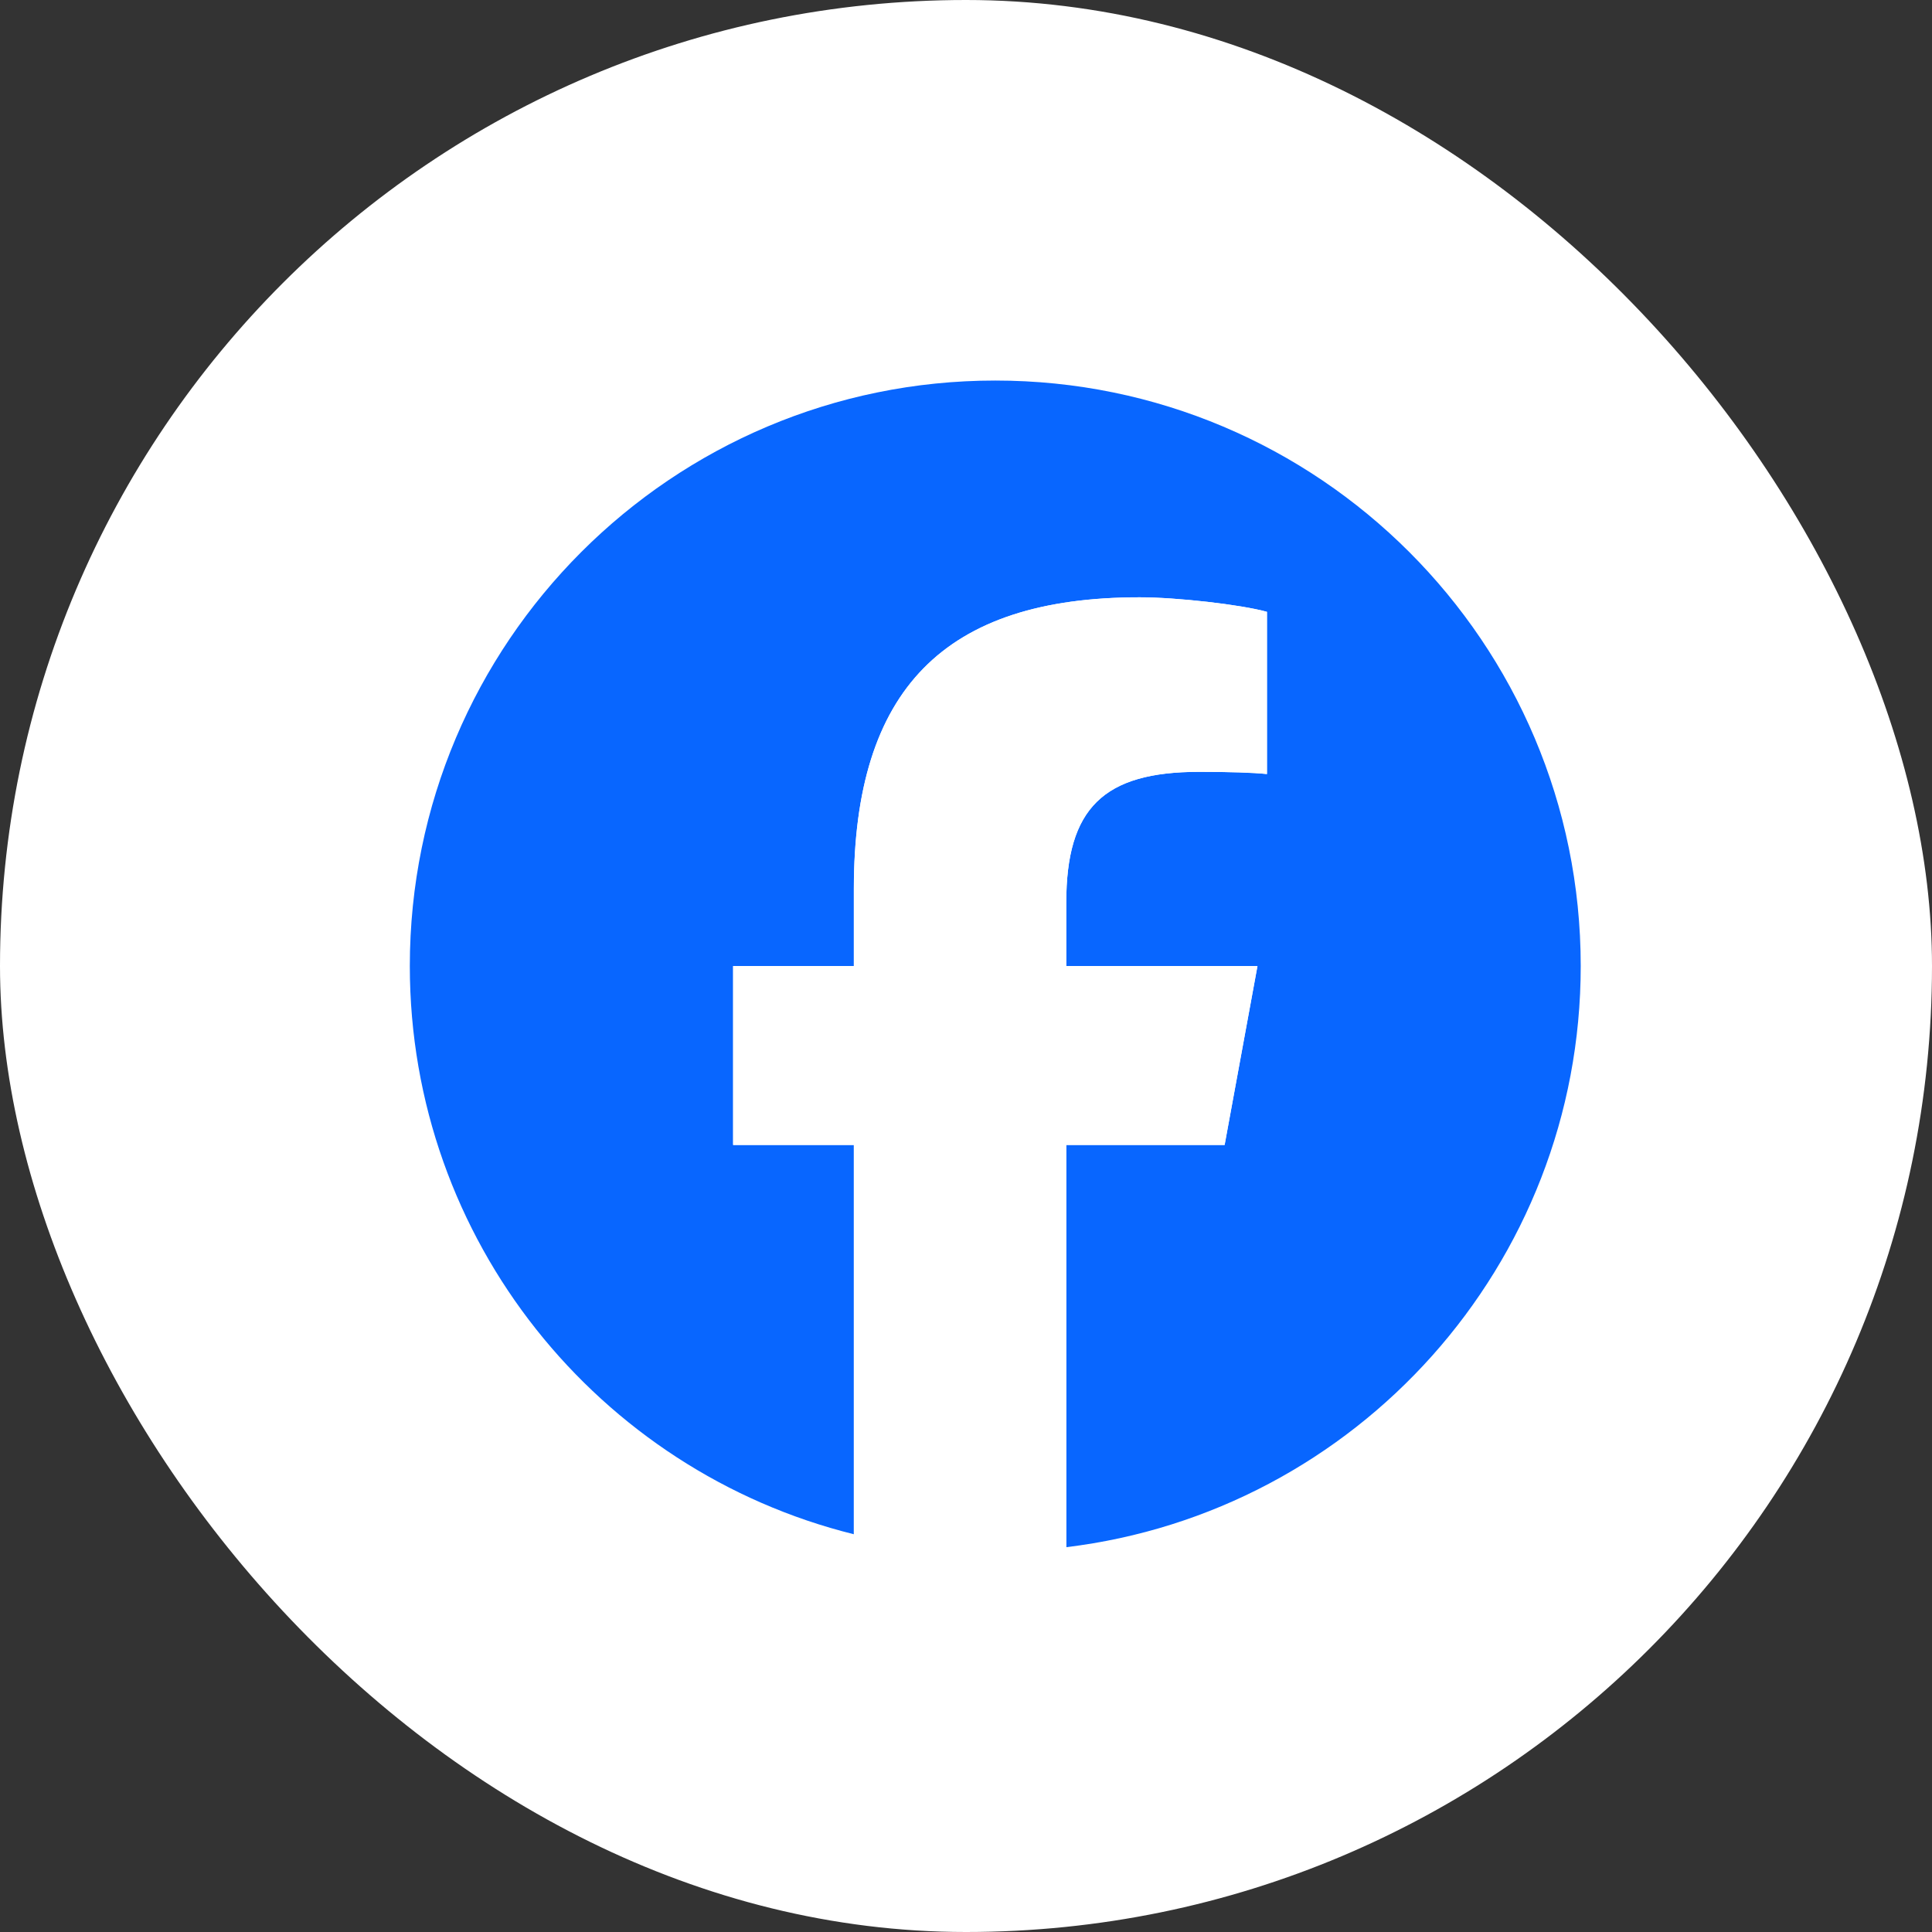
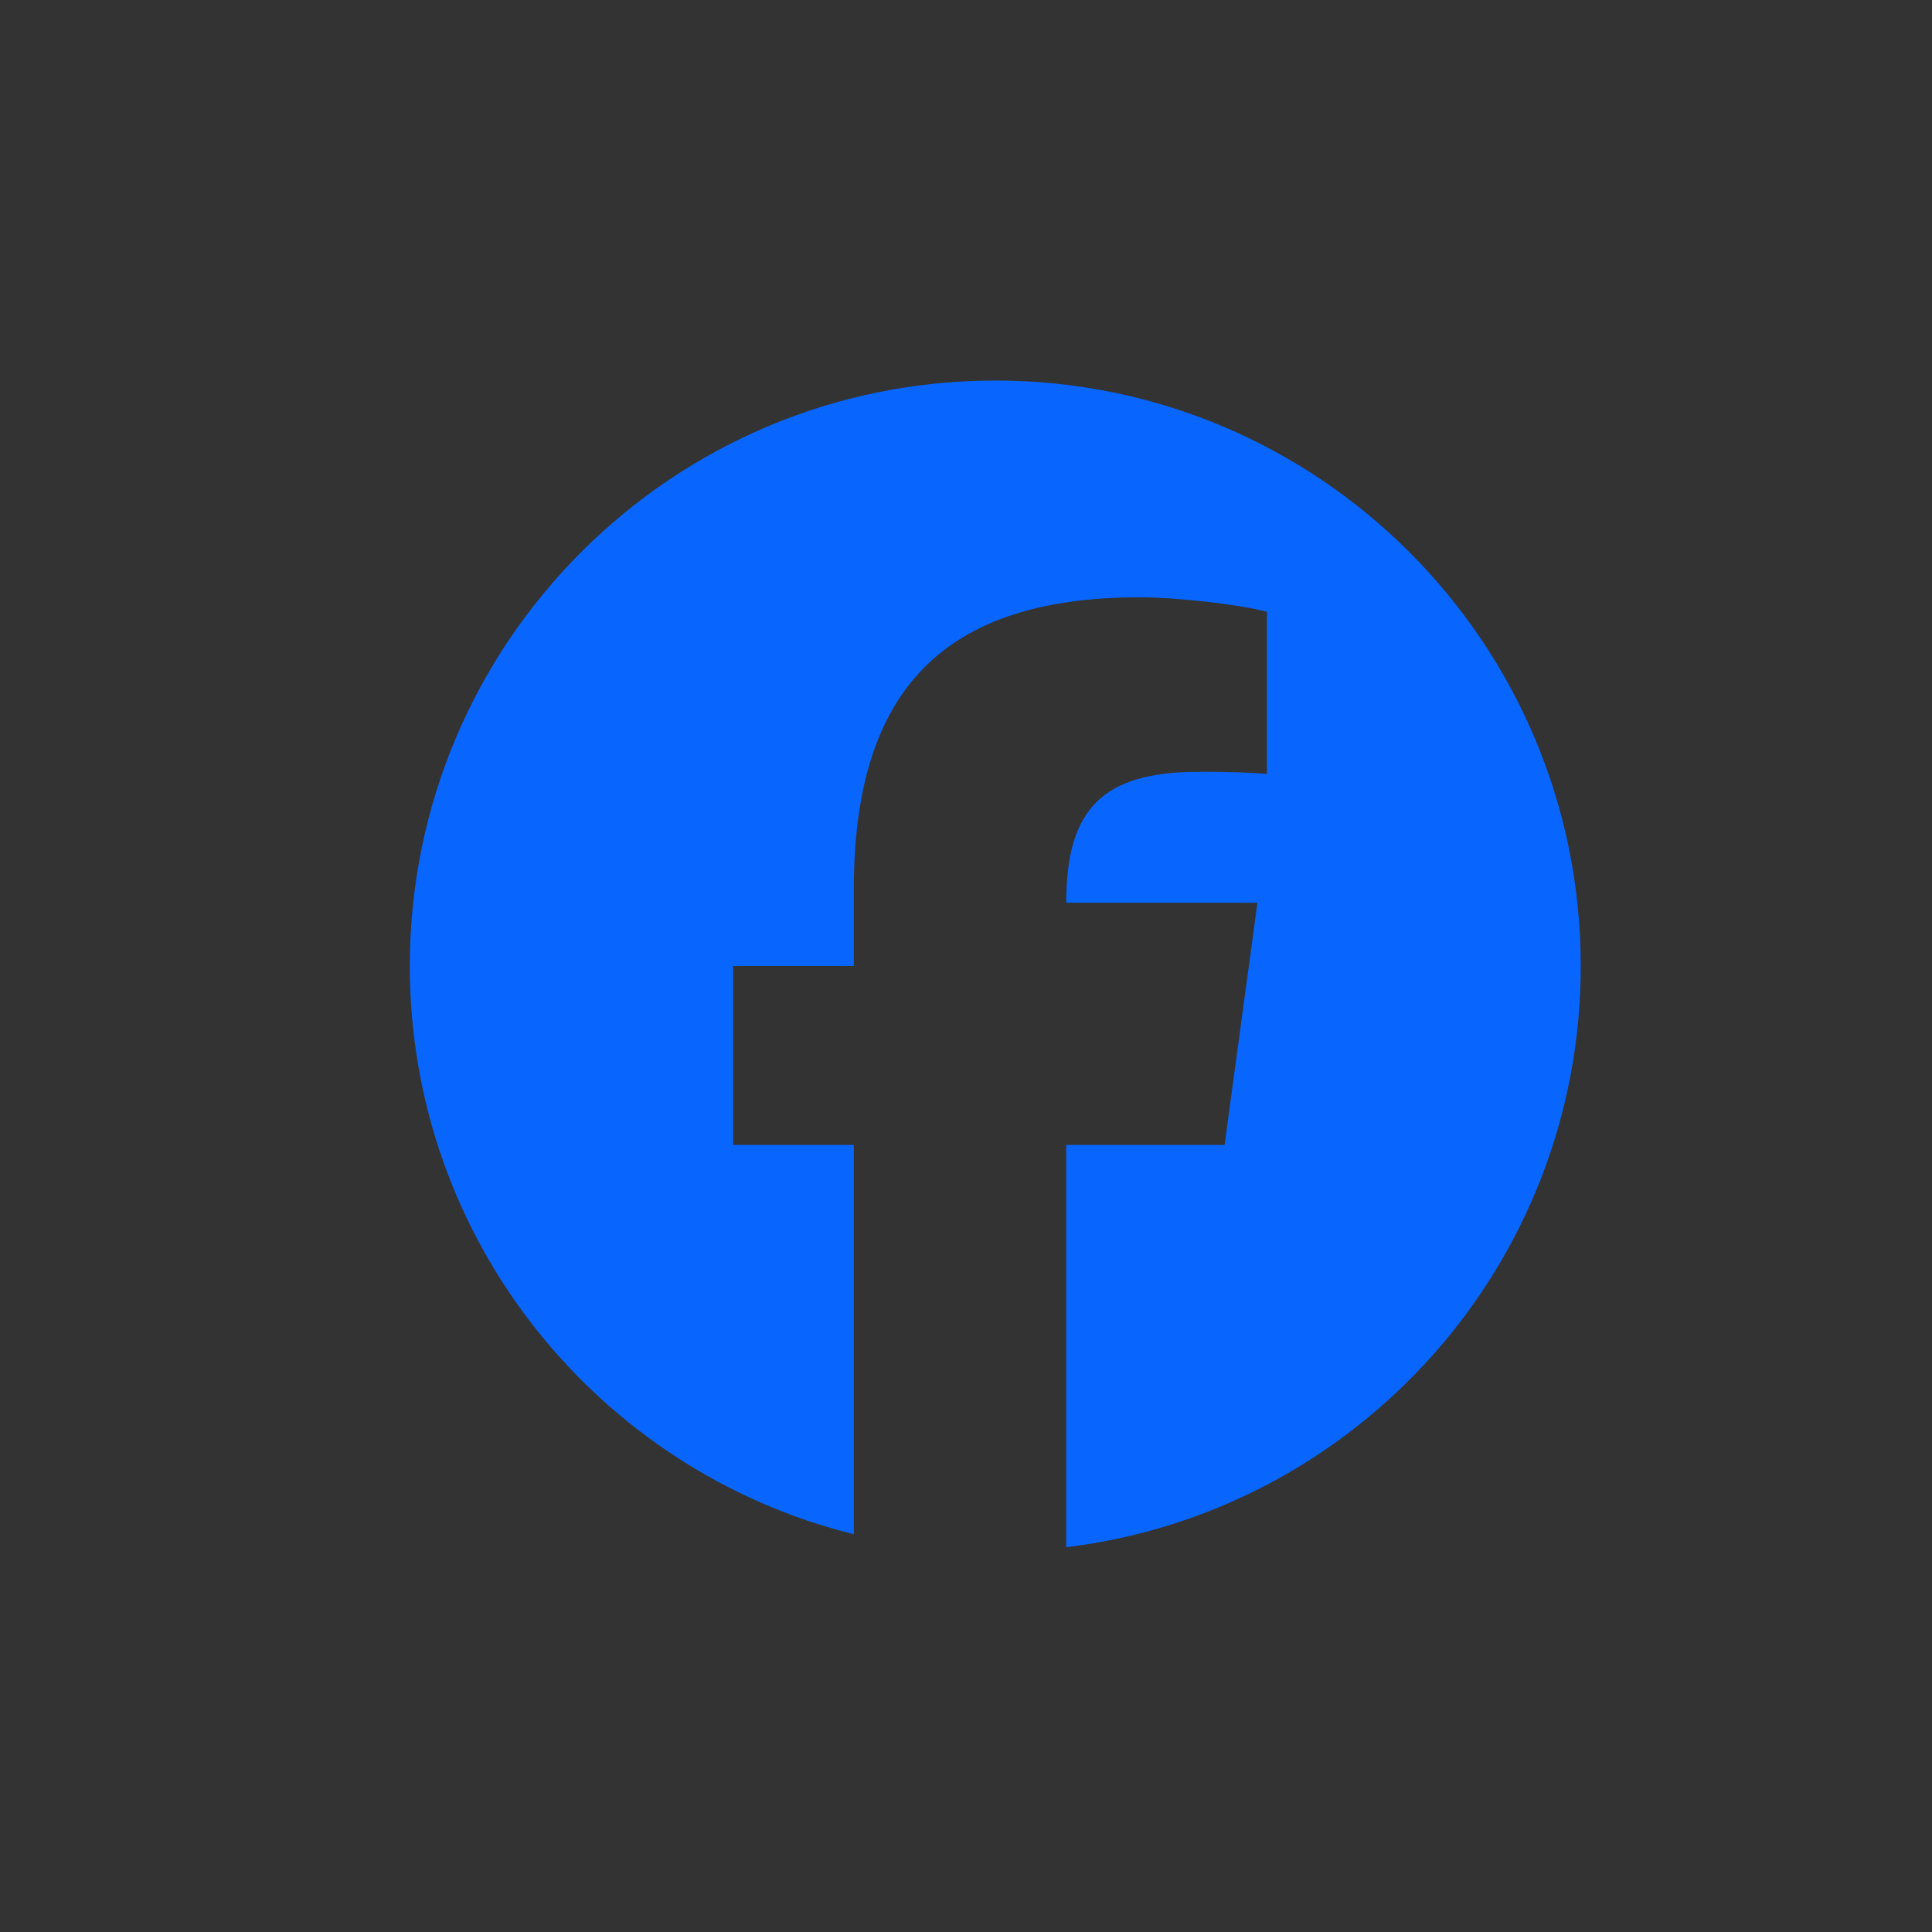
<svg xmlns="http://www.w3.org/2000/svg" width="33" height="33" viewBox="0 0 33 33" fill="none">
  <rect x="0" y="0" width="33" height="33" fill="#333333" stroke="none" />
-   <rect width="33" height="33" rx="16.5" fill="white" />
  <g clip-path="url(#clip0_884_6873)">
-     <path d="M27 16.5C27 10.977 22.523 6.5 17 6.5C11.477 6.5 7 10.977 7 16.5C7 21.19 10.229 25.125 14.584 26.206V19.556H12.522V16.5H14.584V15.183C14.584 11.78 16.125 10.202 19.466 10.202C20.1 10.202 21.193 10.326 21.64 10.45V13.22C21.404 13.196 20.994 13.183 20.485 13.183C18.846 13.183 18.212 13.804 18.212 15.419V16.5H21.478L20.917 19.556H18.212V26.427C23.164 25.829 27 21.613 27 16.5H27Z" fill="#0866FF" />
-     <path d="M20.918 19.557L21.479 16.501H18.213V15.42C18.213 13.806 18.847 13.184 20.486 13.184C20.995 13.184 21.405 13.197 21.641 13.222V10.451C21.194 10.327 20.101 10.203 19.467 10.203C16.126 10.203 14.585 11.781 14.585 15.184V16.501H12.523V19.557H14.585V26.207C15.359 26.399 16.168 26.501 17.001 26.501C17.411 26.501 17.815 26.476 18.213 26.428V19.557H20.918H20.918Z" fill="white" />
+     <path d="M27 16.5C27 10.977 22.523 6.5 17 6.5C11.477 6.5 7 10.977 7 16.5C7 21.19 10.229 25.125 14.584 26.206V19.556H12.522V16.5H14.584V15.183C14.584 11.78 16.125 10.202 19.466 10.202C20.1 10.202 21.193 10.326 21.64 10.45V13.22C21.404 13.196 20.994 13.183 20.485 13.183C18.846 13.183 18.212 13.804 18.212 15.419H21.478L20.917 19.556H18.212V26.427C23.164 25.829 27 21.613 27 16.5H27Z" fill="#0866FF" />
  </g>
  <defs>
    <clipPath id="clip0_884_6873">
      <rect width="20" height="20" fill="white" transform="translate(7 6.5)" />
    </clipPath>
  </defs>
</svg>